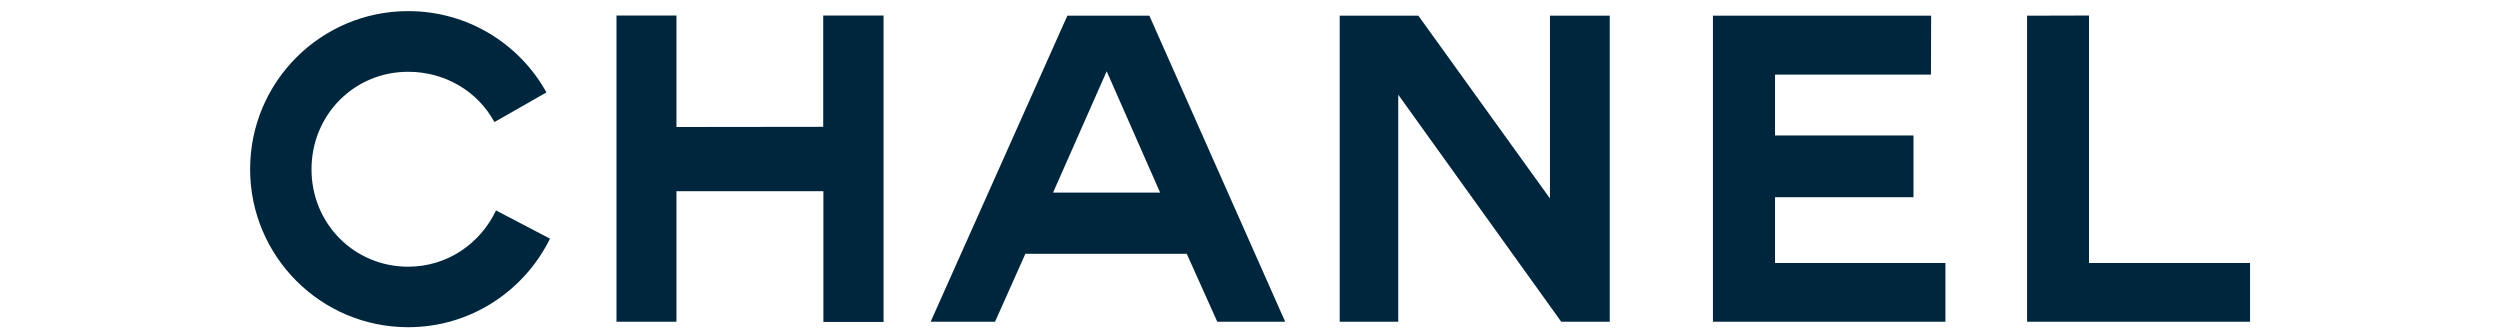
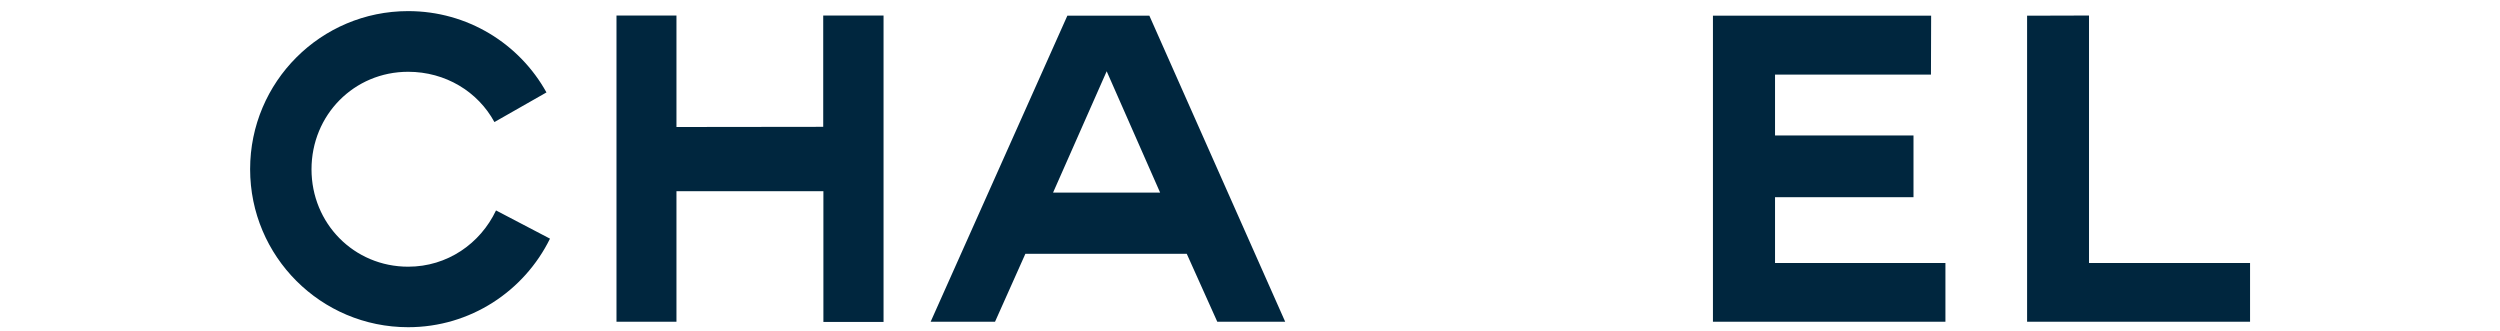
<svg xmlns="http://www.w3.org/2000/svg" version="1.1" id="Capa_1" x="0px" y="0px" viewBox="0 0 141.73 18.79" style="enable-background:new 0 0 141.73 18.79;" xml:space="preserve">
  <style type="text/css">
	.st0{fill:#00263E;}
	.st1{fill-rule:evenodd;clip-rule:evenodd;fill:#00263E;}
	.st2{fill:#FFFFFF;}
	.st3{fill-rule:evenodd;clip-rule:evenodd;fill:#FFFFFF;}
	.st4{fill:#00263E;stroke:#FFFFFF;stroke-width:0.702;}
	.st5{stroke:#FFFFFF;stroke-width:0.984;}
	.st6{fill:#1D1D1B;}
	.st7{fill:#E20613;stroke:#FFFFFF;stroke-width:0.847;}
	.st8{fill:#1D1D1B;stroke:#00263E;stroke-miterlimit:10;}
	.st9{fill:#FFFFFF;stroke:#00263E;stroke-width:0.5;stroke-miterlimit:10;}
	.st10{fill-rule:evenodd;clip-rule:evenodd;fill:#1D1D1B;}
	.st11{fill-rule:evenodd;clip-rule:evenodd;fill:none;stroke:#1D1D1B;stroke-width:0.338;stroke-miterlimit:3.864;}
	.st12{fill:#7F8E9D;}
	.st13{fill:#00263E;stroke:#1D1D1B;stroke-width:0.023;stroke-miterlimit:3.864;}
</style>
  <g>
    <polygon class="st0" points="38.35,7.2 38.35,0.88 34.95,0.88 34.95,18.24 38.35,18.24 38.35,10.84 46.68,10.84 46.68,18.25    50.09,18.25 50.09,0.88 46.67,0.88 46.67,7.19  " />
    <polygon class="st0" points="109.48,0.89 97.11,0.89 97.11,18.24 110.29,18.24 110.29,14.91 100.63,14.91 100.63,11.18    108.48,11.18 108.48,7.68 100.63,7.68 100.63,4.23 109.47,4.23  " />
-     <polygon class="st0" points="88.51,18.24 91.26,18.24 91.26,0.89 87.87,0.89 87.87,11.25 80.41,0.89 75.95,0.89 75.95,18.24    79.27,18.24 79.27,5.37  " />
    <path class="st0" d="M60.51,0.89h4.65l7.7,17.35h-3.85l-1.73-3.85h-9.15l-1.72,3.85h-3.65L60.51,0.89z M62.74,4.04l-3.04,6.88h6.07   L62.74,4.04z" />
    <polygon class="st0" points="118.43,0.88 114.92,0.89 114.92,18.24 127.56,18.24 127.56,14.91 118.43,14.91  " />
    <g>
      <path class="st0" d="M31.18,13.53c-1.46,2.97-4.51,5.02-8.04,5.02c-4.95,0-8.96-4.01-8.96-8.96c0-4.95,4.01-8.96,8.96-8.96    c3.37,0,6.31,1.85,7.84,4.61l-2.95,1.68c-0.94-1.73-2.78-2.85-4.89-2.85c-3.07,0-5.48,2.45-5.48,5.53c0,3.07,2.41,5.52,5.48,5.52    c2.22,0,4.09-1.31,4.98-3.19L31.18,13.53z" />
    </g>
  </g>
</svg>